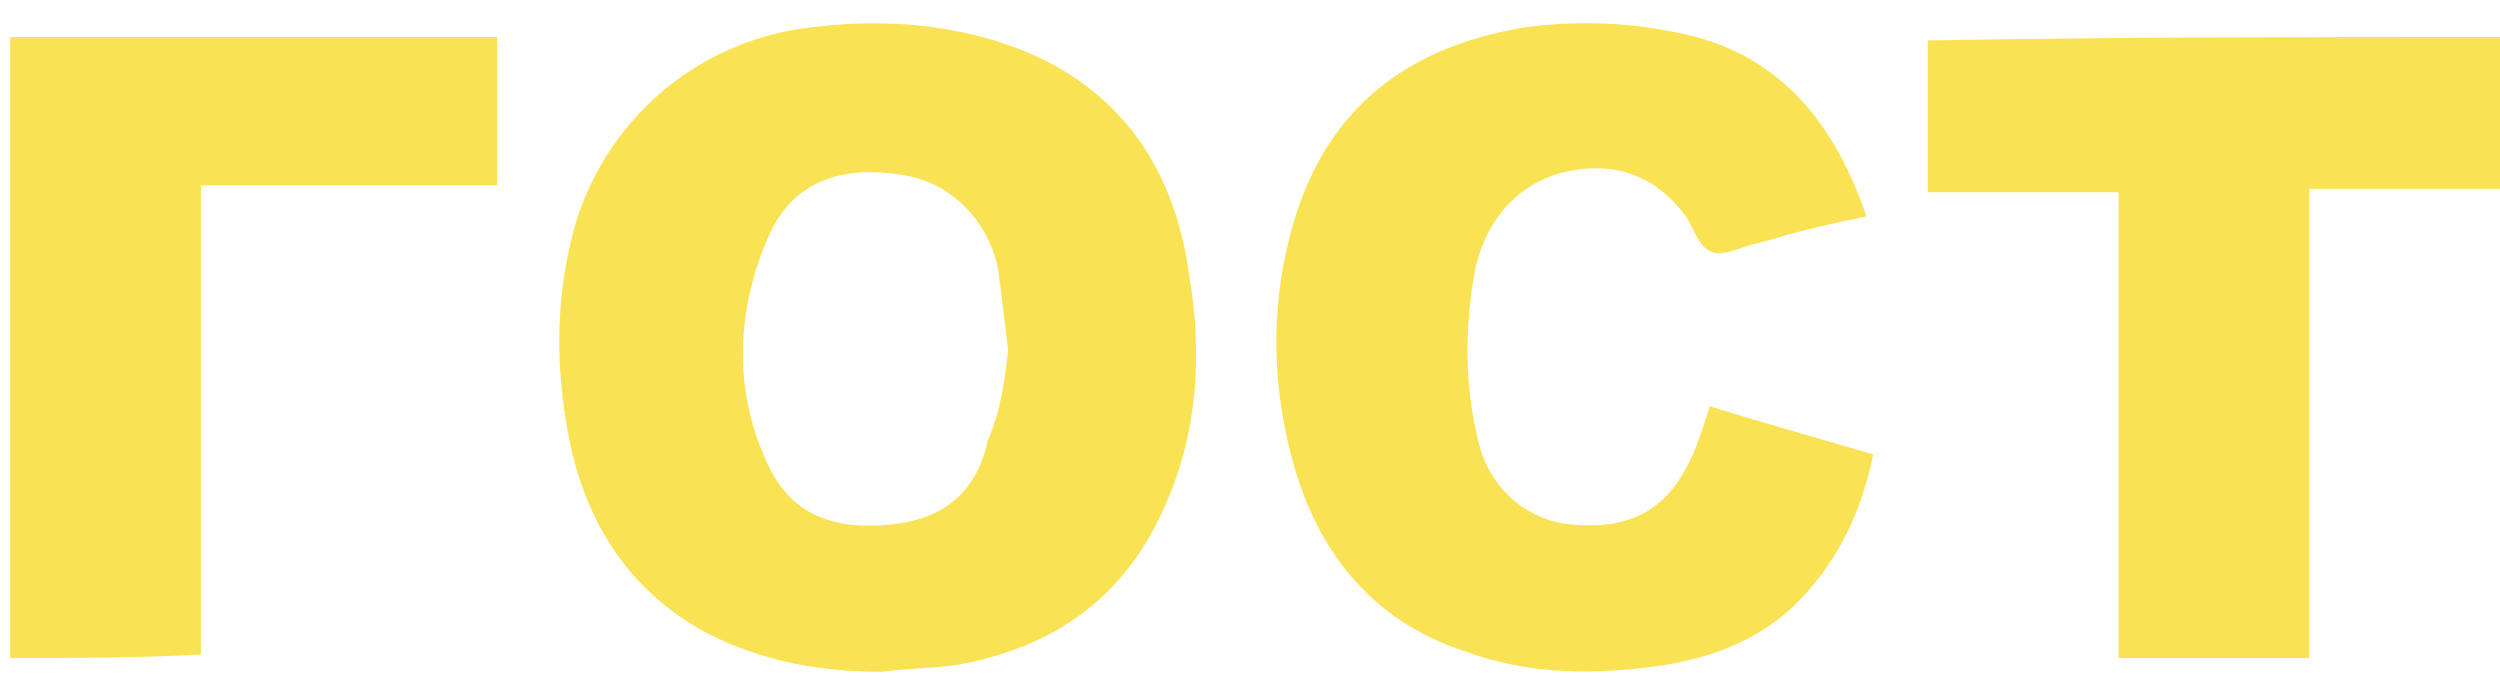
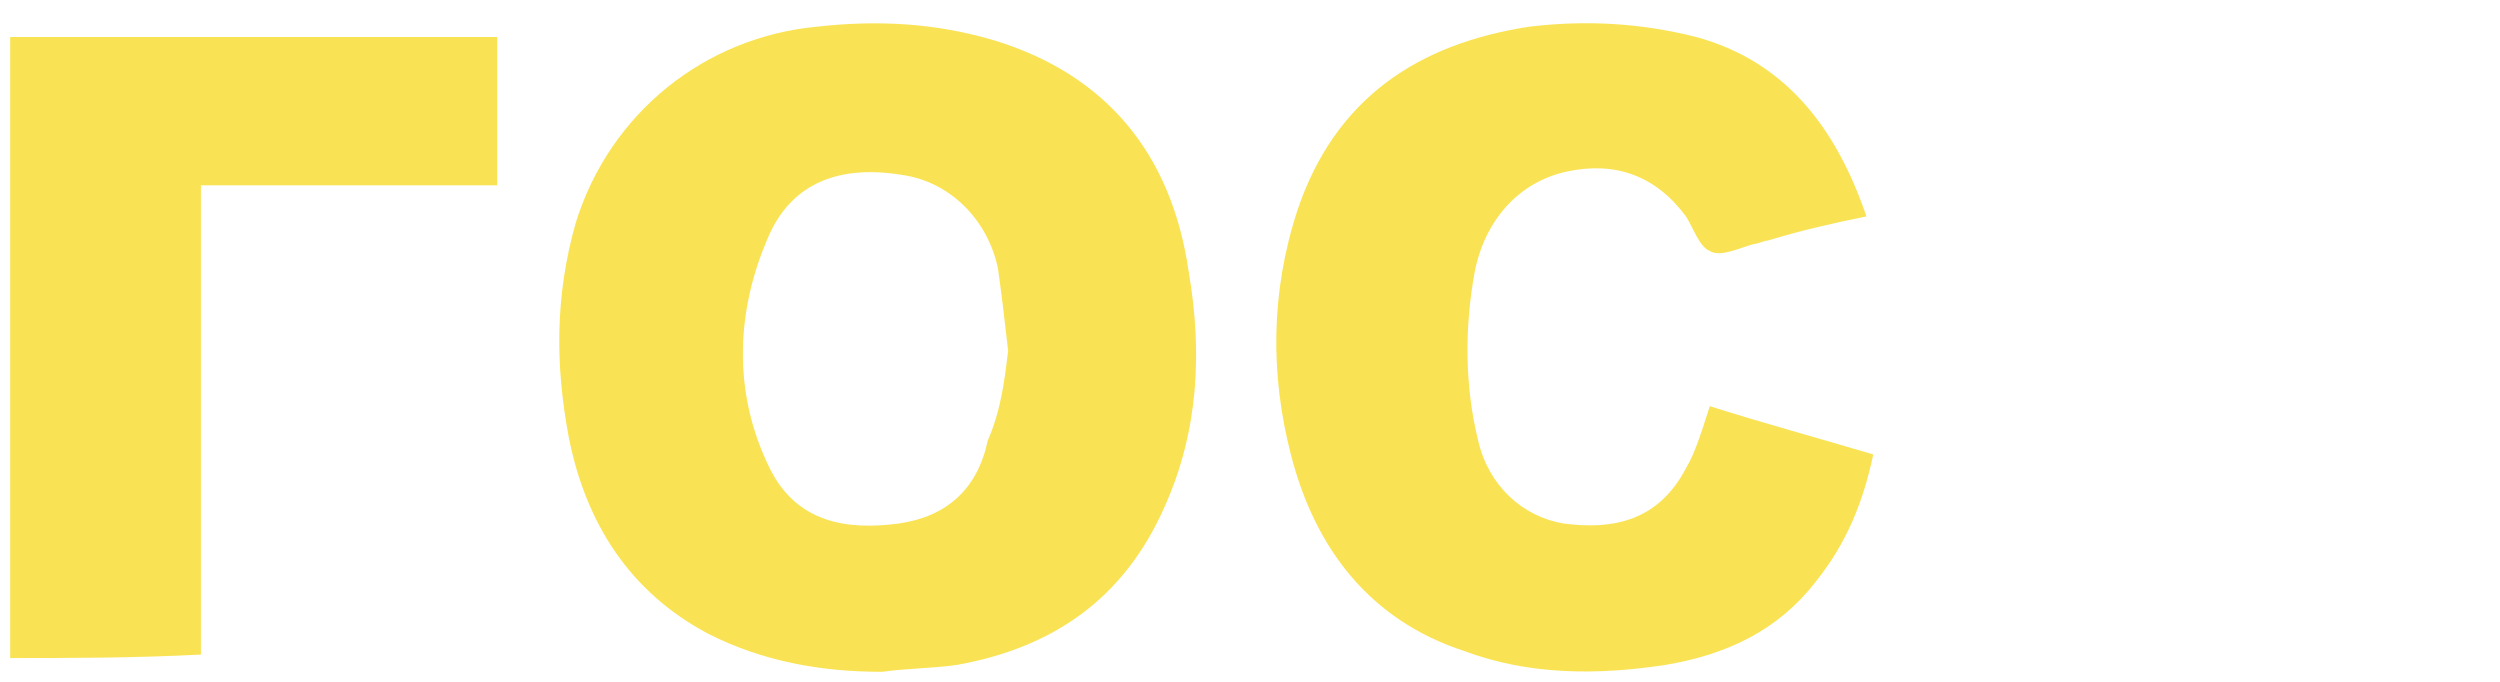
<svg xmlns="http://www.w3.org/2000/svg" width="55" height="15" viewBox="0 0 55 15" fill="none">
  <path d="M19.407 14.78C18.058 14.78 16.784 14.552 15.585 13.945C13.861 13.034 12.887 11.516 12.513 9.619C12.213 8.025 12.213 6.507 12.663 4.913C13.412 2.484 15.51 0.814 17.983 0.586C19.332 0.435 20.605 0.511 21.879 0.89C24.352 1.649 25.776 3.395 26.151 5.975C26.45 7.721 26.375 9.467 25.626 11.137C24.727 13.186 23.153 14.249 21.055 14.628C20.531 14.704 19.931 14.704 19.407 14.78ZM22.179 7.721C22.104 7.038 22.029 6.431 21.954 5.9C21.73 4.837 20.905 4.002 19.856 3.85C18.507 3.623 17.458 4.002 16.934 5.141C16.184 6.81 16.11 8.632 16.934 10.302C17.533 11.516 18.657 11.668 19.781 11.516C20.83 11.364 21.505 10.757 21.73 9.695C22.029 9.012 22.104 8.328 22.179 7.721Z" fill="#F9E354" />
  <path d="M37.615 8.936C38.814 9.315 39.938 9.619 41.212 9.998C40.987 11.061 40.613 11.972 39.938 12.807C39.114 13.869 37.99 14.401 36.641 14.628C35.143 14.856 33.644 14.856 32.22 14.325C30.122 13.642 28.923 12.048 28.399 9.998C27.949 8.253 27.949 6.431 28.549 4.609C29.373 2.181 31.171 0.966 33.644 0.587C34.918 0.435 36.117 0.511 37.316 0.814C39.264 1.346 40.388 2.788 41.062 4.761C40.313 4.913 39.639 5.065 38.889 5.293C38.814 5.293 38.664 5.368 38.59 5.368C38.29 5.444 37.84 5.672 37.615 5.52C37.391 5.444 37.241 4.989 37.091 4.761C36.416 3.85 35.517 3.547 34.468 3.775C33.419 4.002 32.67 4.837 32.445 5.976C32.22 7.19 32.22 8.48 32.52 9.695C32.745 10.681 33.494 11.365 34.393 11.516C35.517 11.668 36.492 11.441 37.091 10.302C37.316 9.923 37.466 9.391 37.615 8.936Z" fill="#F9E354" />
-   <path d="M55 0.814C55 1.953 55 3.016 55 4.154C53.576 4.154 52.227 4.154 50.804 4.154C50.804 7.646 50.804 10.985 50.804 14.477C49.38 14.477 48.031 14.477 46.608 14.477C46.608 11.061 46.608 7.646 46.608 4.23C45.184 4.23 43.76 4.23 42.411 4.23C42.411 3.091 42.411 2.029 42.411 0.89C46.608 0.814 50.804 0.814 55 0.814Z" fill="#F9E354" />
  <path d="M0.224 14.477C0.224 9.923 0.224 5.369 0.224 0.814C3.82 0.814 7.342 0.814 10.939 0.814C10.939 1.877 10.939 3.016 10.939 4.078C8.766 4.078 6.593 4.078 4.42 4.078C4.42 7.57 4.42 10.985 4.42 14.401C2.921 14.477 1.572 14.477 0.224 14.477Z" fill="#F9E354" />
</svg>